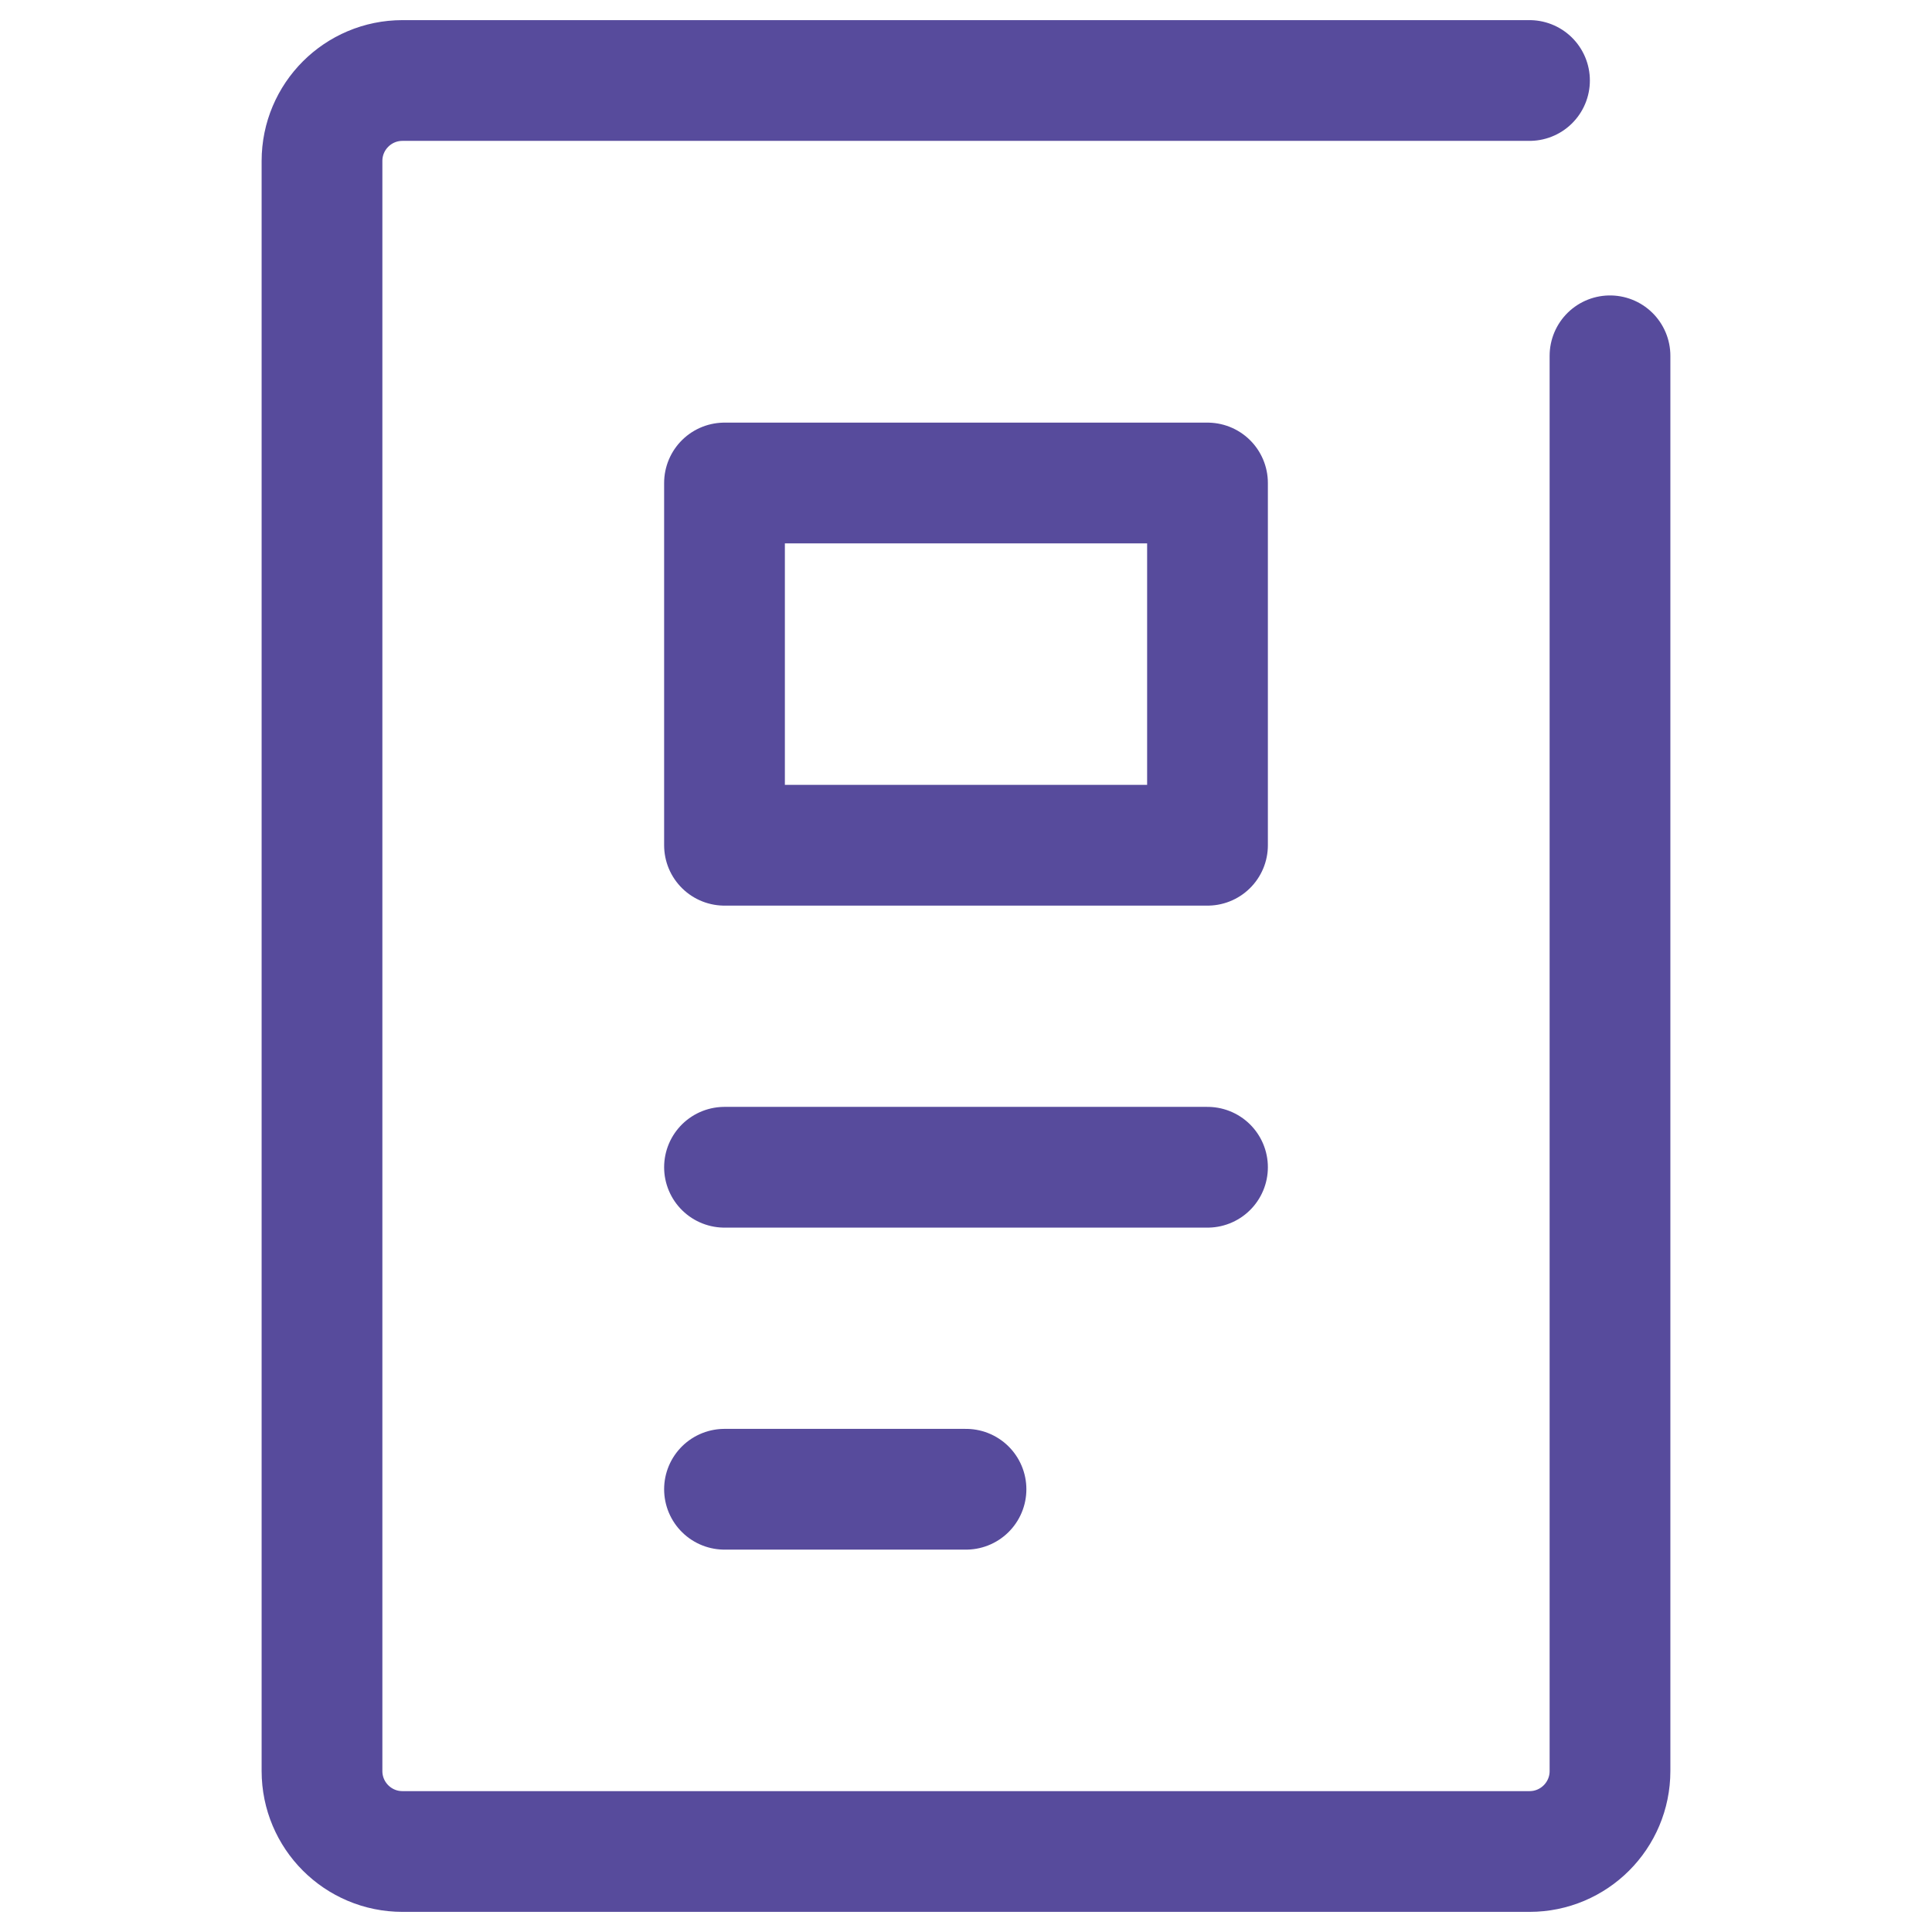
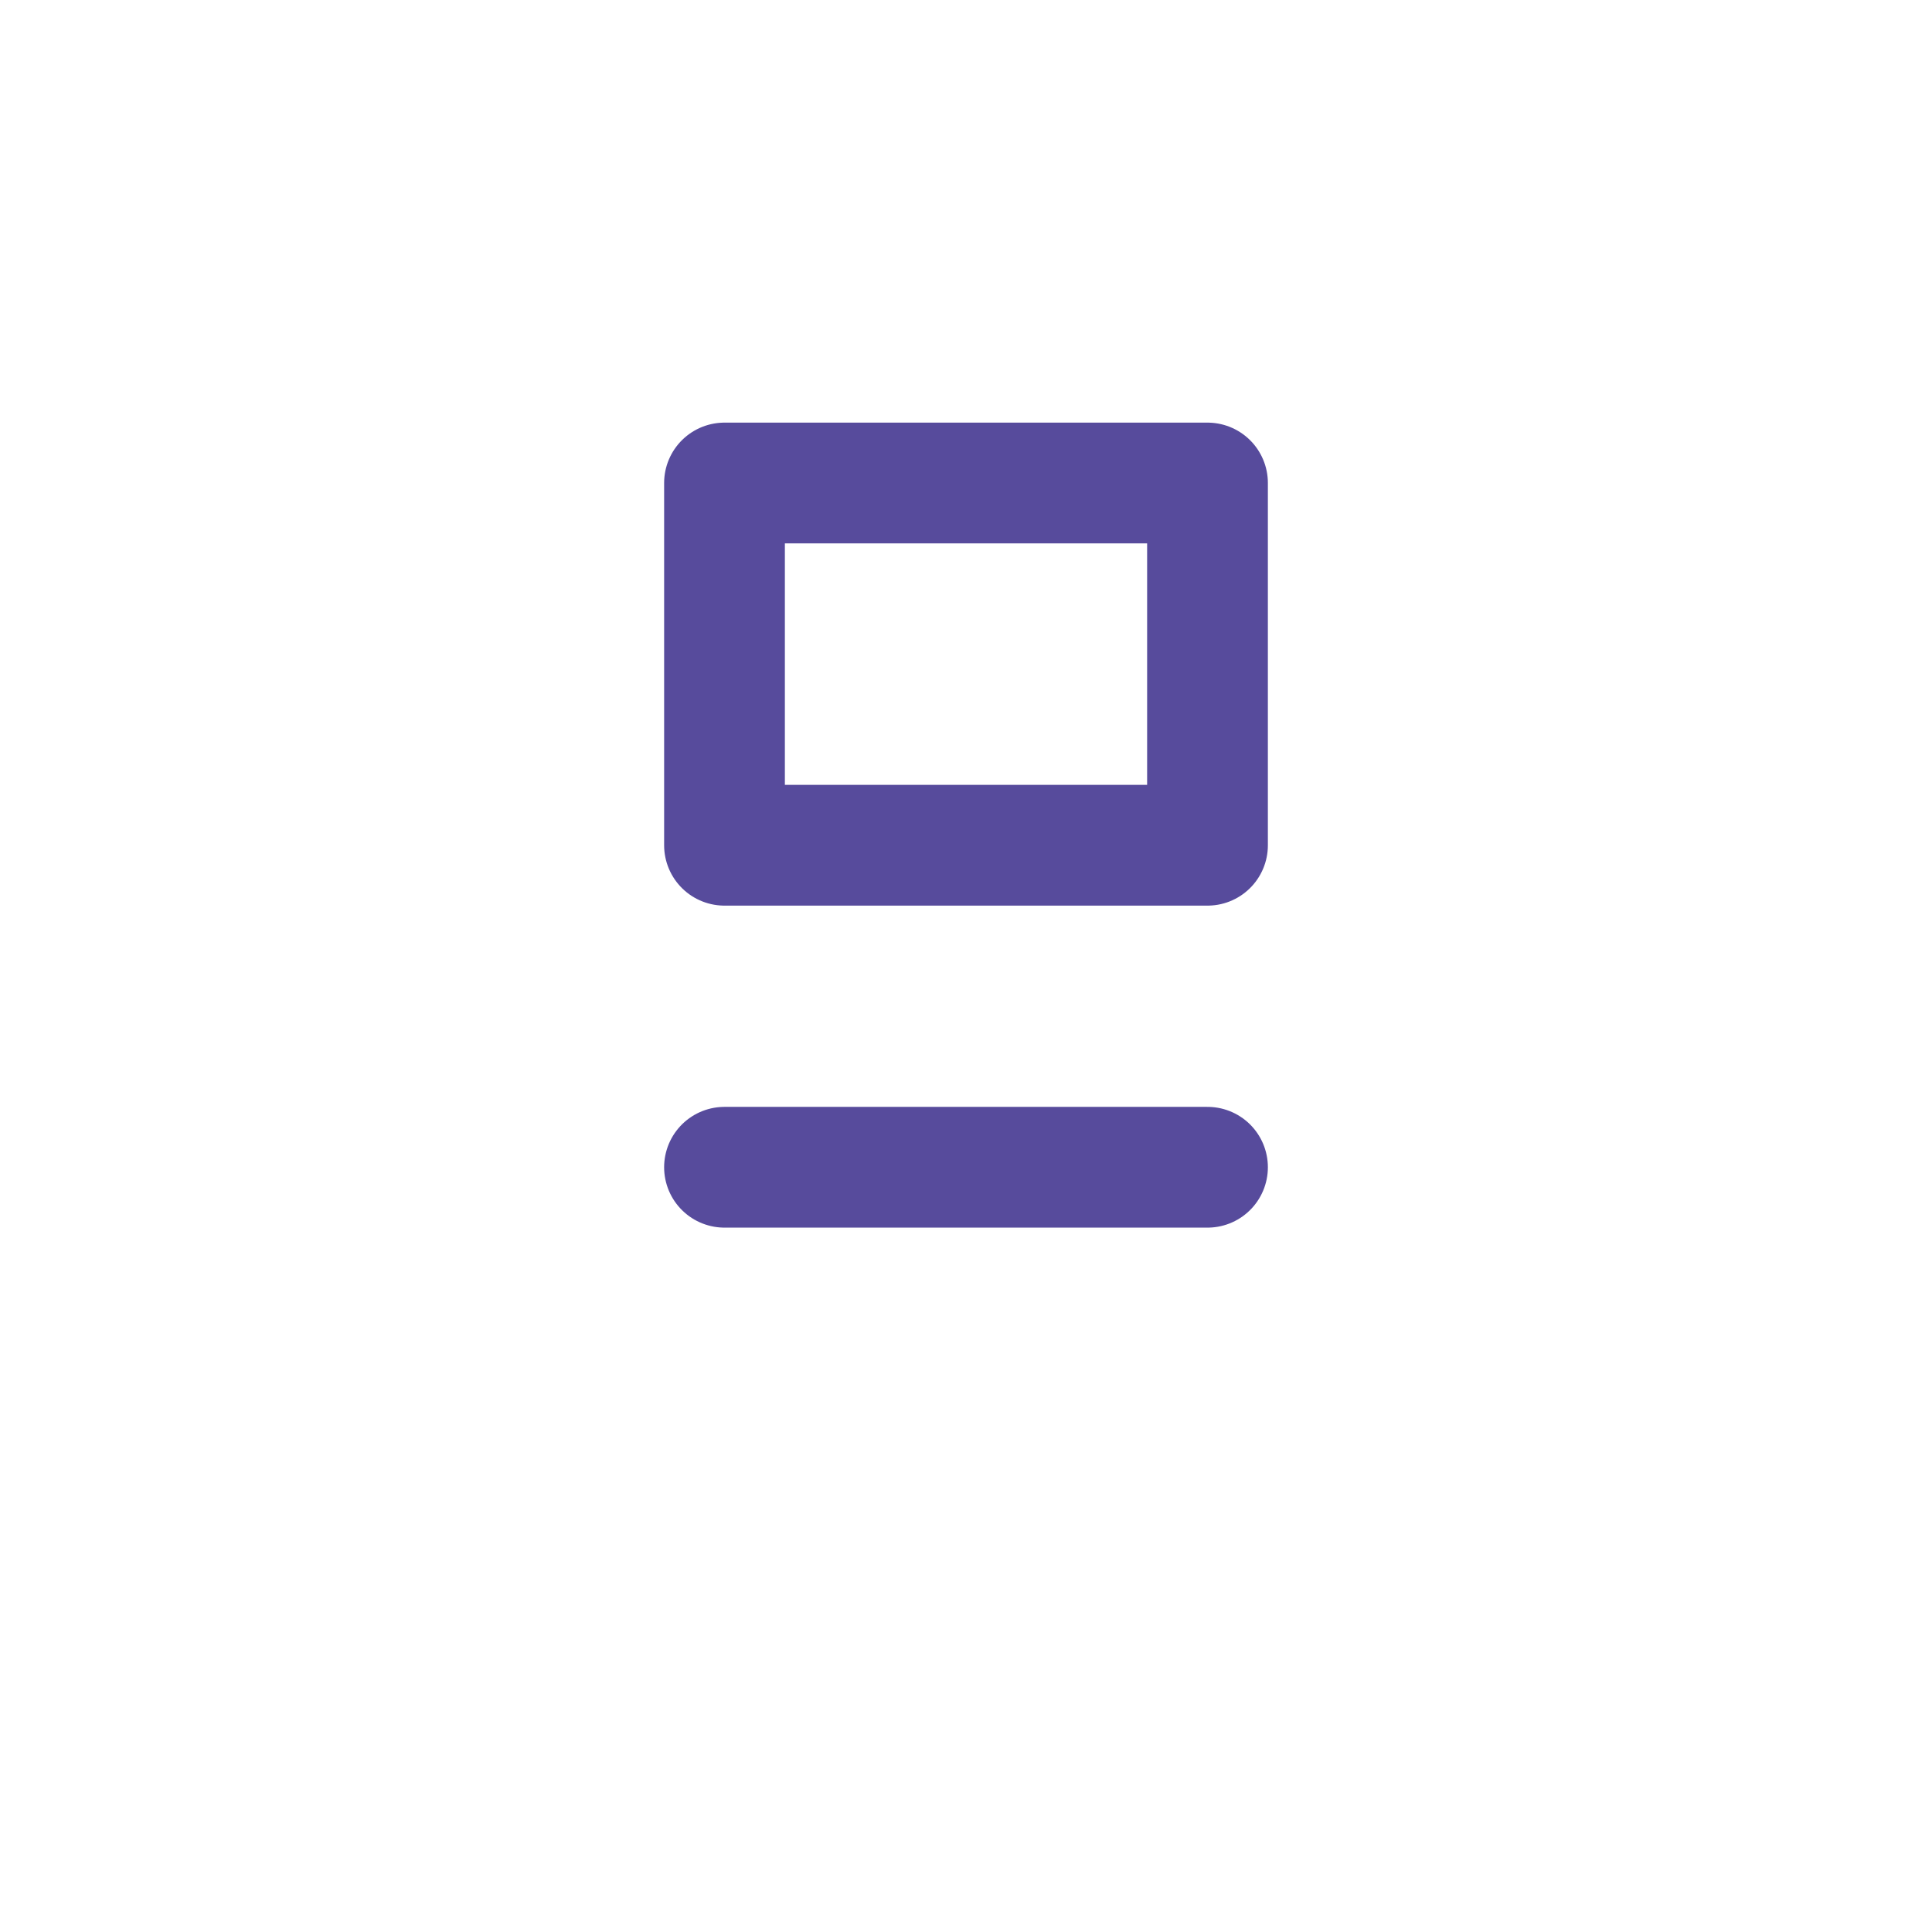
<svg xmlns="http://www.w3.org/2000/svg" enable-background="new 0 0 48 48" viewBox="0 0 48 48">
  <g style="fill:none;stroke:#574b9c;stroke-width:3;stroke-linecap:round;stroke-linejoin:round;stroke-miterlimit:10">
    <path d="m18 29h12" />
-     <path d="m18 37h6" />
    <path d="m18 12h12v9h-12z" />
-     <path d="m40 8.84v35.16c0 1.105-.895 2-2 2h-28c-1.105 0-2-.895-2-2v-40c0-1.105.895-2 2-2h28" />
  </g>
</svg>